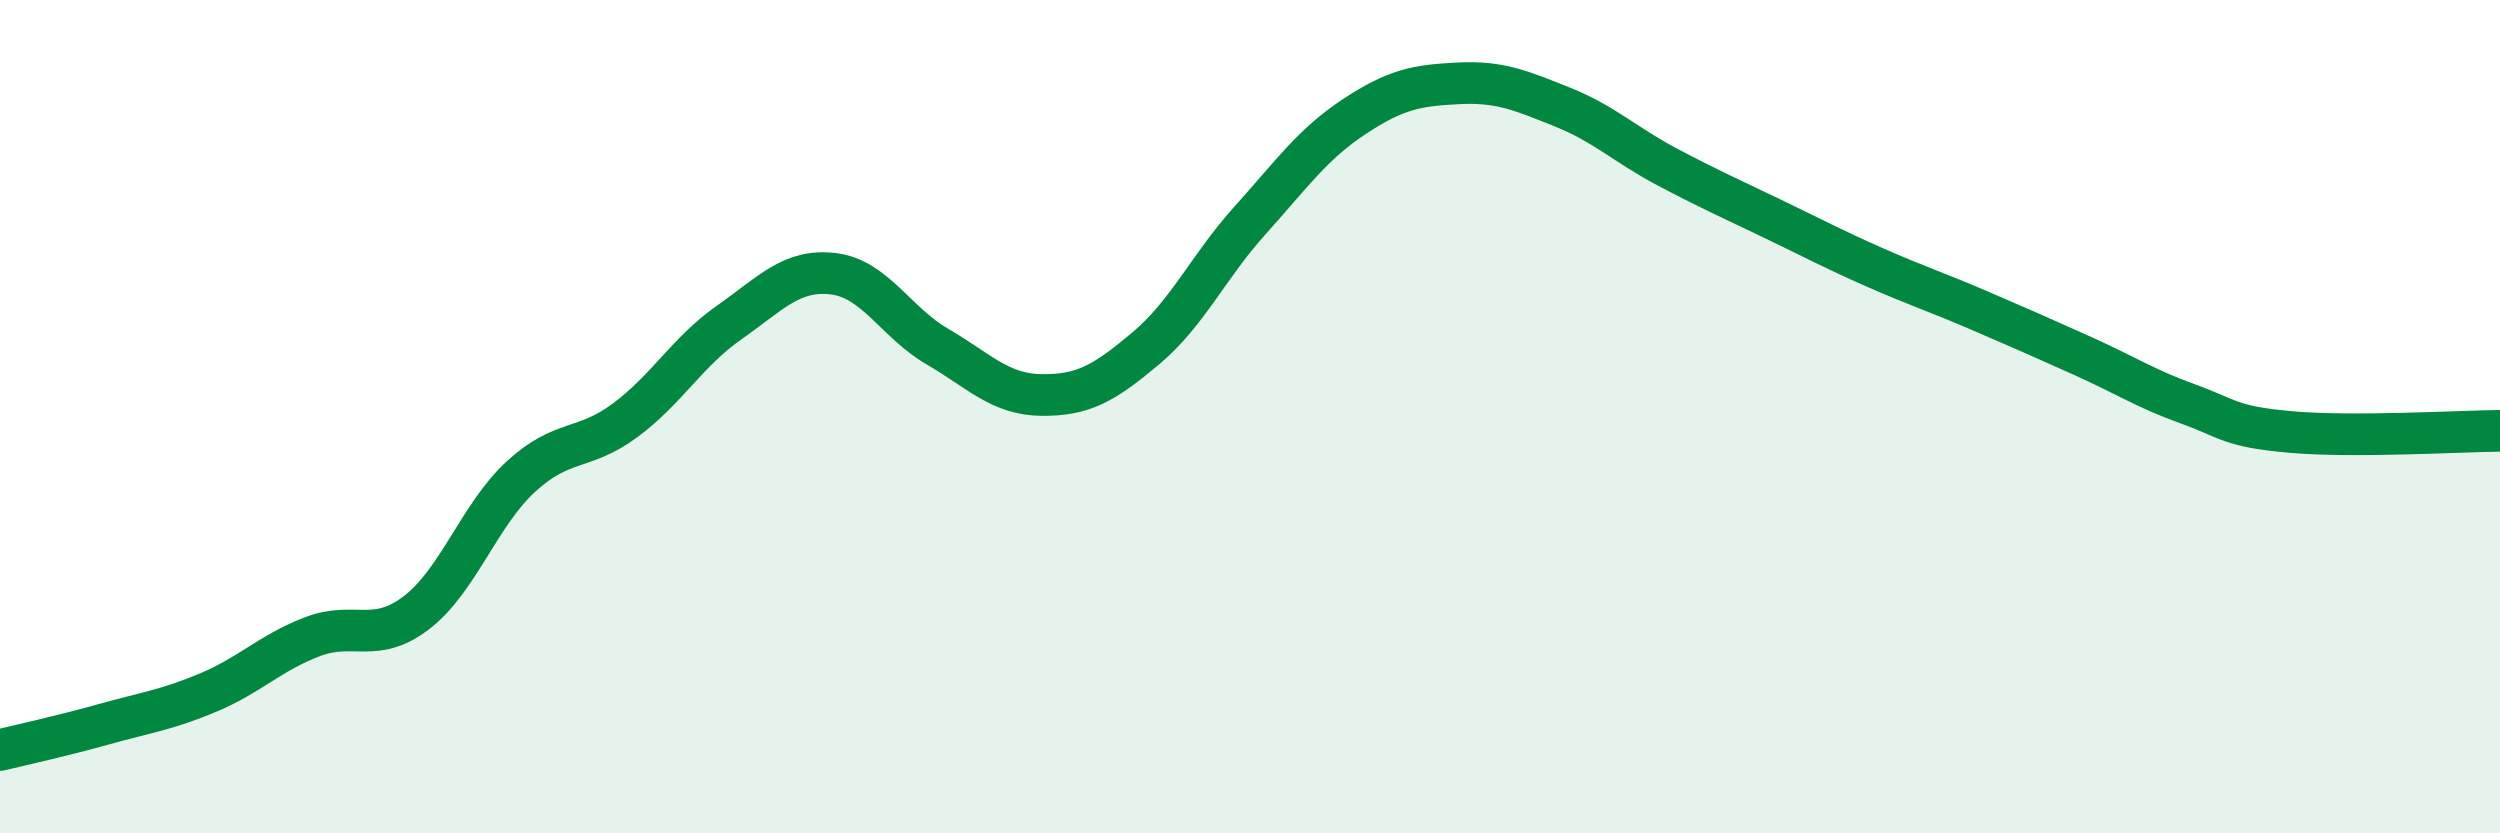
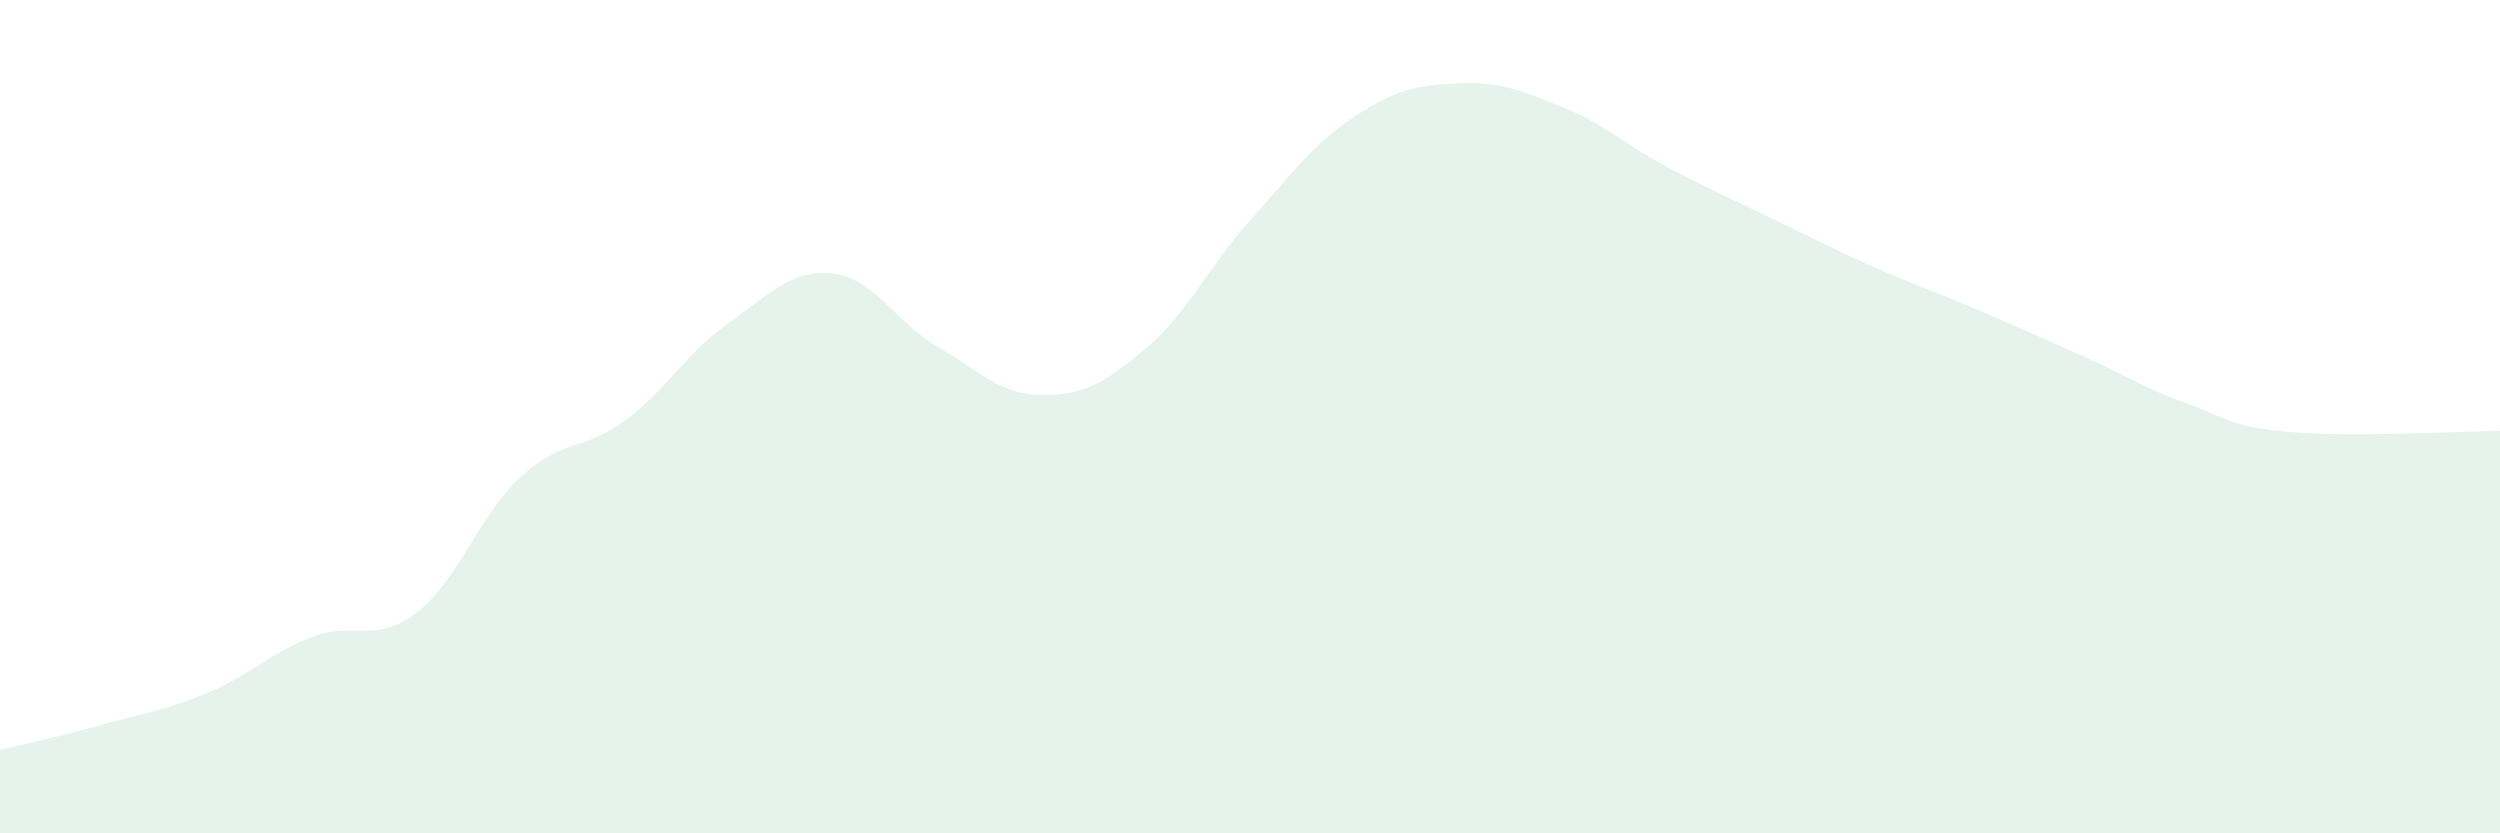
<svg xmlns="http://www.w3.org/2000/svg" width="60" height="20" viewBox="0 0 60 20">
  <path d="M 0,18 C 0.5,17.88 1.5,17.66 2.5,17.38 C 3.5,17.1 4,17.04 5,16.62 C 6,16.2 6.5,15.66 7.5,15.28 C 8.5,14.9 9,15.47 10,14.7 C 11,13.93 11.5,12.36 12.5,11.44 C 13.5,10.52 14,10.83 15,10.09 C 16,9.35 16.5,8.44 17.5,7.74 C 18.5,7.04 19,6.45 20,6.57 C 21,6.69 21.5,7.74 22.5,8.32 C 23.5,8.9 24,9.47 25,9.48 C 26,9.49 26.5,9.2 27.5,8.36 C 28.5,7.52 29,6.4 30,5.29 C 31,4.18 31.5,3.46 32.5,2.8 C 33.5,2.14 34,2.05 35,2 C 36,1.95 36.5,2.17 37.5,2.57 C 38.5,2.97 39,3.47 40,4 C 41,4.53 41.5,4.75 42.5,5.23 C 43.5,5.71 44,5.98 45,6.42 C 46,6.86 46.5,7.02 47.5,7.45 C 48.5,7.88 49,8.1 50,8.55 C 51,9 51.5,9.33 52.5,9.69 C 53.5,10.05 53.5,10.24 55,10.37 C 56.5,10.5 59,10.35 60,10.34L60 20L0 20Z" fill="#008740" opacity="0.1" stroke-linecap="round" stroke-linejoin="round" />
-   <path d="M 0,18 C 0.5,17.88 1.5,17.66 2.5,17.38 C 3.5,17.1 4,17.04 5,16.62 C 6,16.2 6.5,15.66 7.5,15.28 C 8.5,14.9 9,15.47 10,14.7 C 11,13.93 11.5,12.36 12.5,11.44 C 13.5,10.52 14,10.83 15,10.09 C 16,9.35 16.5,8.44 17.5,7.74 C 18.5,7.04 19,6.45 20,6.57 C 21,6.69 21.5,7.74 22.5,8.32 C 23.5,8.9 24,9.47 25,9.48 C 26,9.49 26.5,9.2 27.5,8.36 C 28.5,7.52 29,6.4 30,5.29 C 31,4.18 31.5,3.46 32.5,2.8 C 33.5,2.14 34,2.05 35,2 C 36,1.95 36.5,2.17 37.5,2.57 C 38.5,2.97 39,3.47 40,4 C 41,4.53 41.5,4.75 42.5,5.23 C 43.5,5.71 44,5.98 45,6.42 C 46,6.86 46.5,7.02 47.5,7.45 C 48.5,7.88 49,8.1 50,8.55 C 51,9 51.5,9.33 52.5,9.69 C 53.5,10.05 53.5,10.24 55,10.37 C 56.5,10.5 59,10.35 60,10.34" stroke="#008740" stroke-width="1" fill="none" stroke-linecap="round" stroke-linejoin="round" />
</svg>